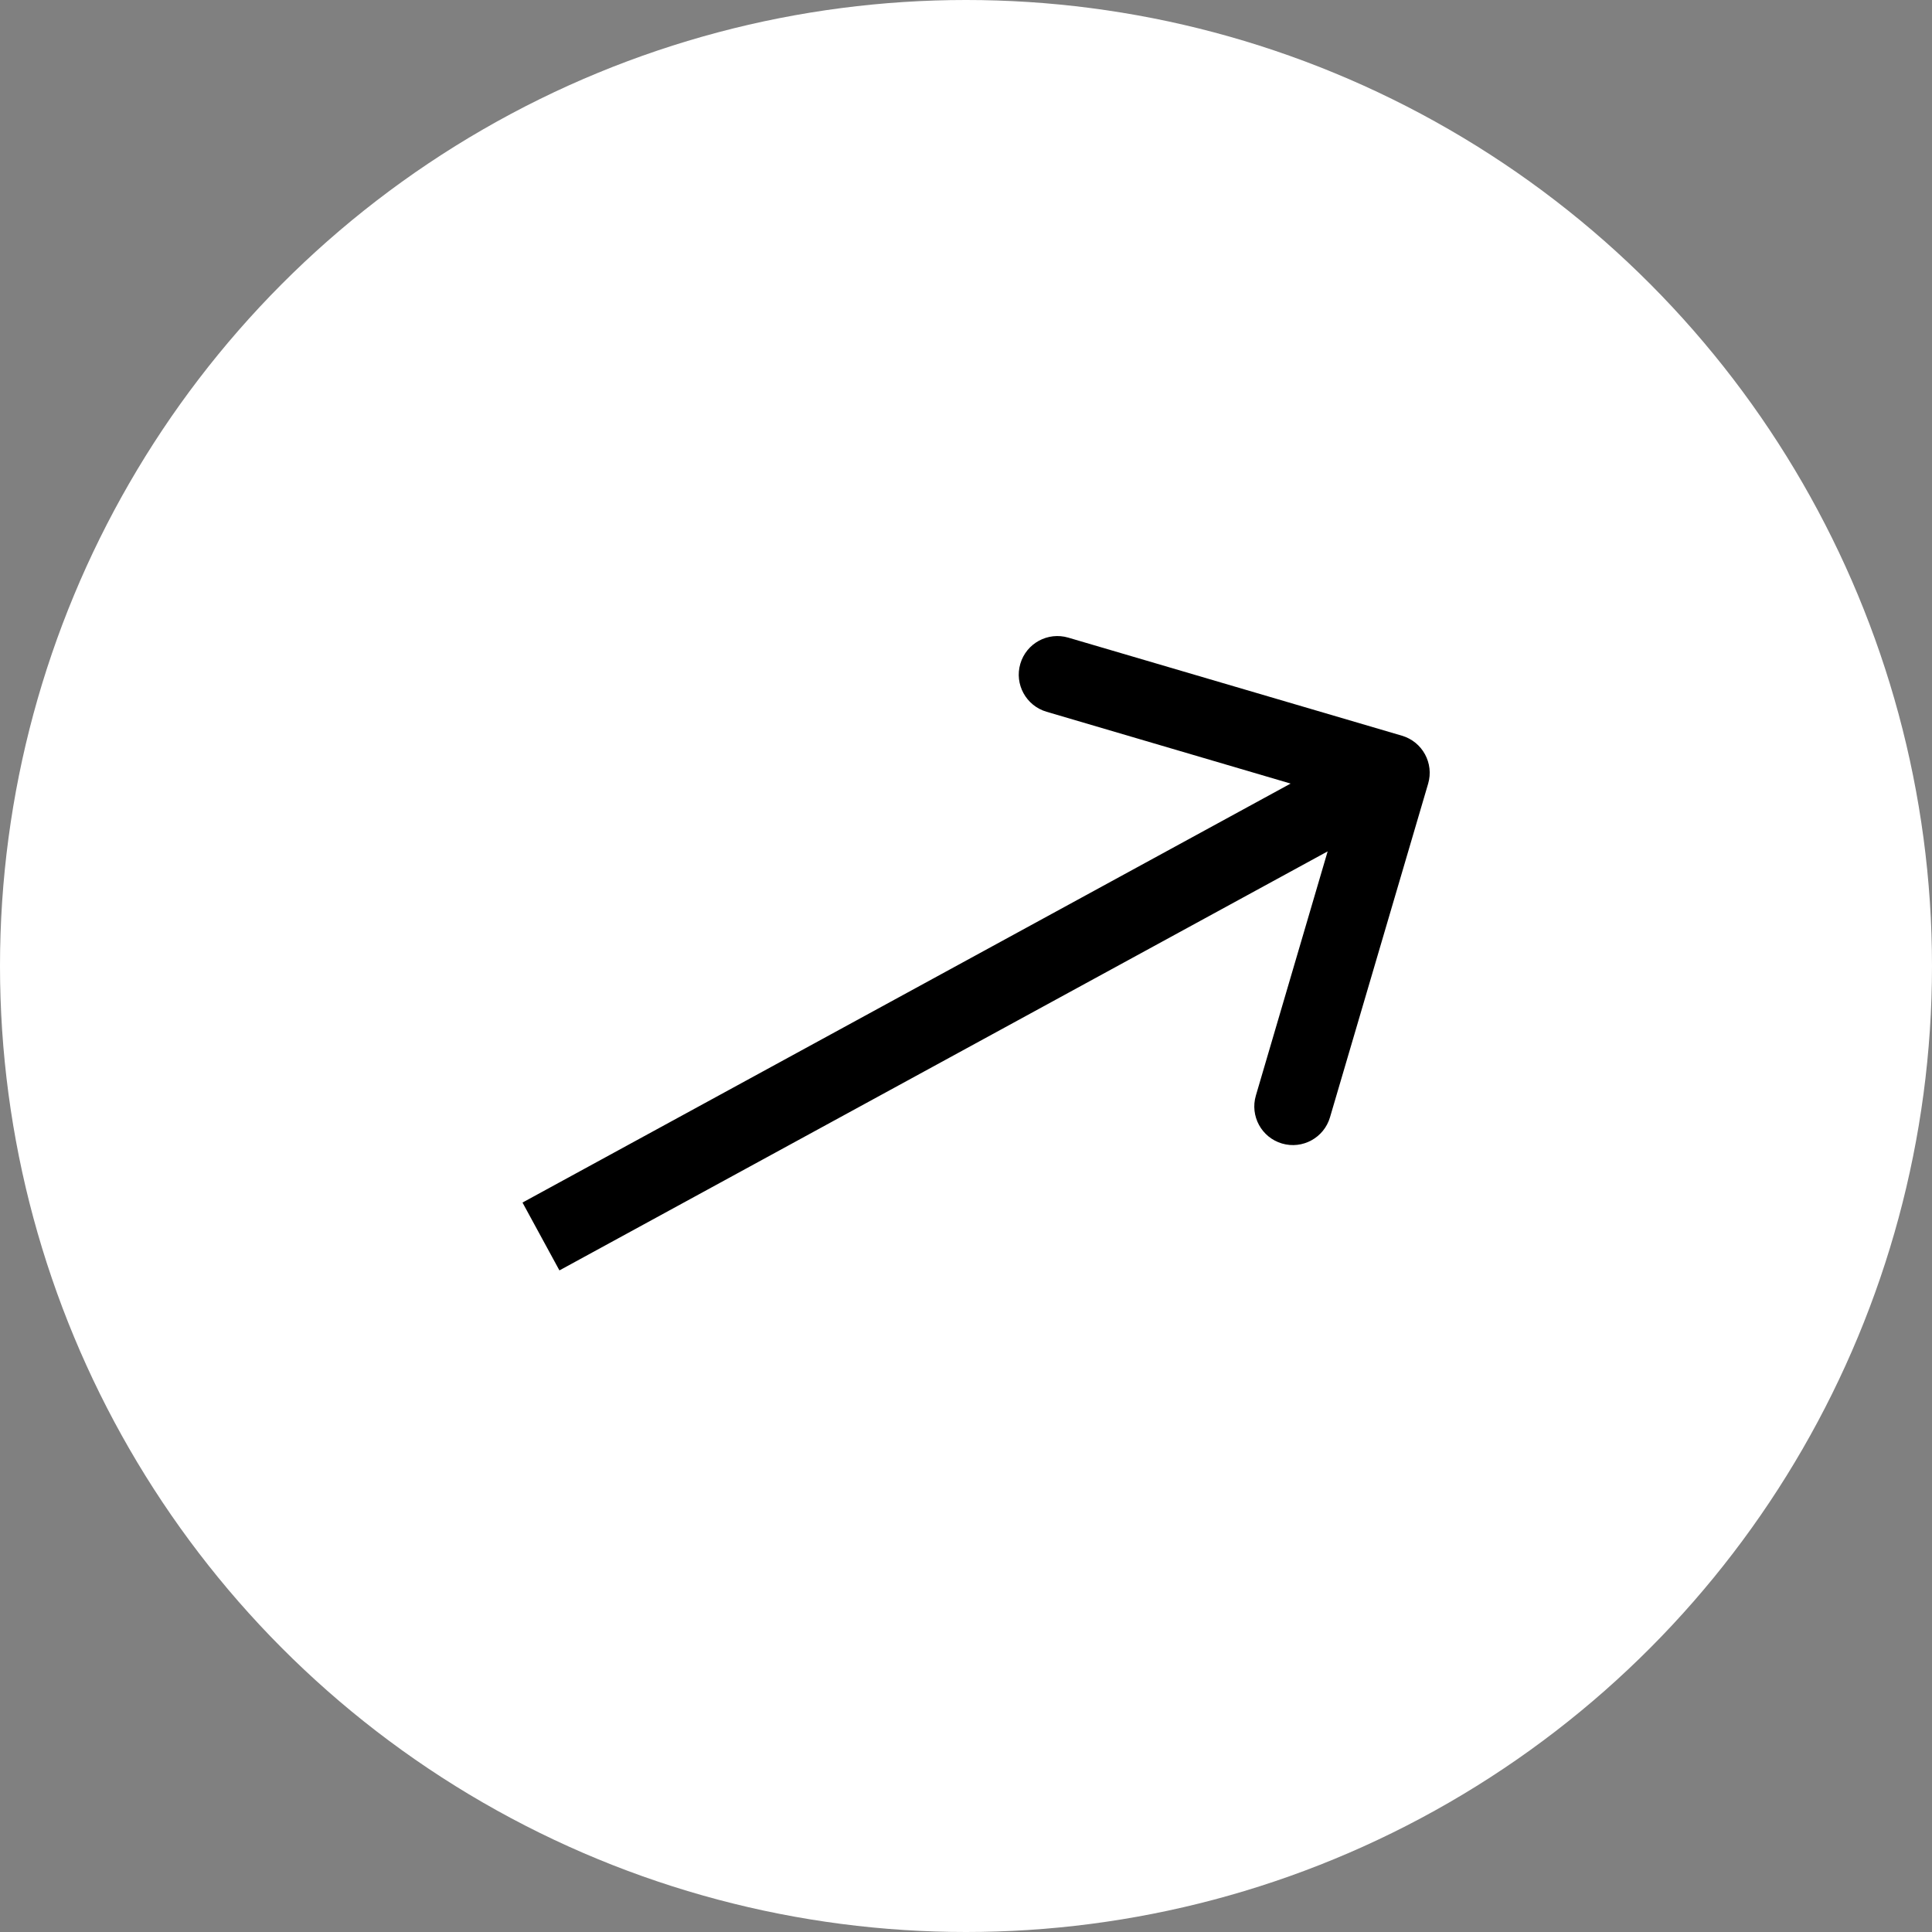
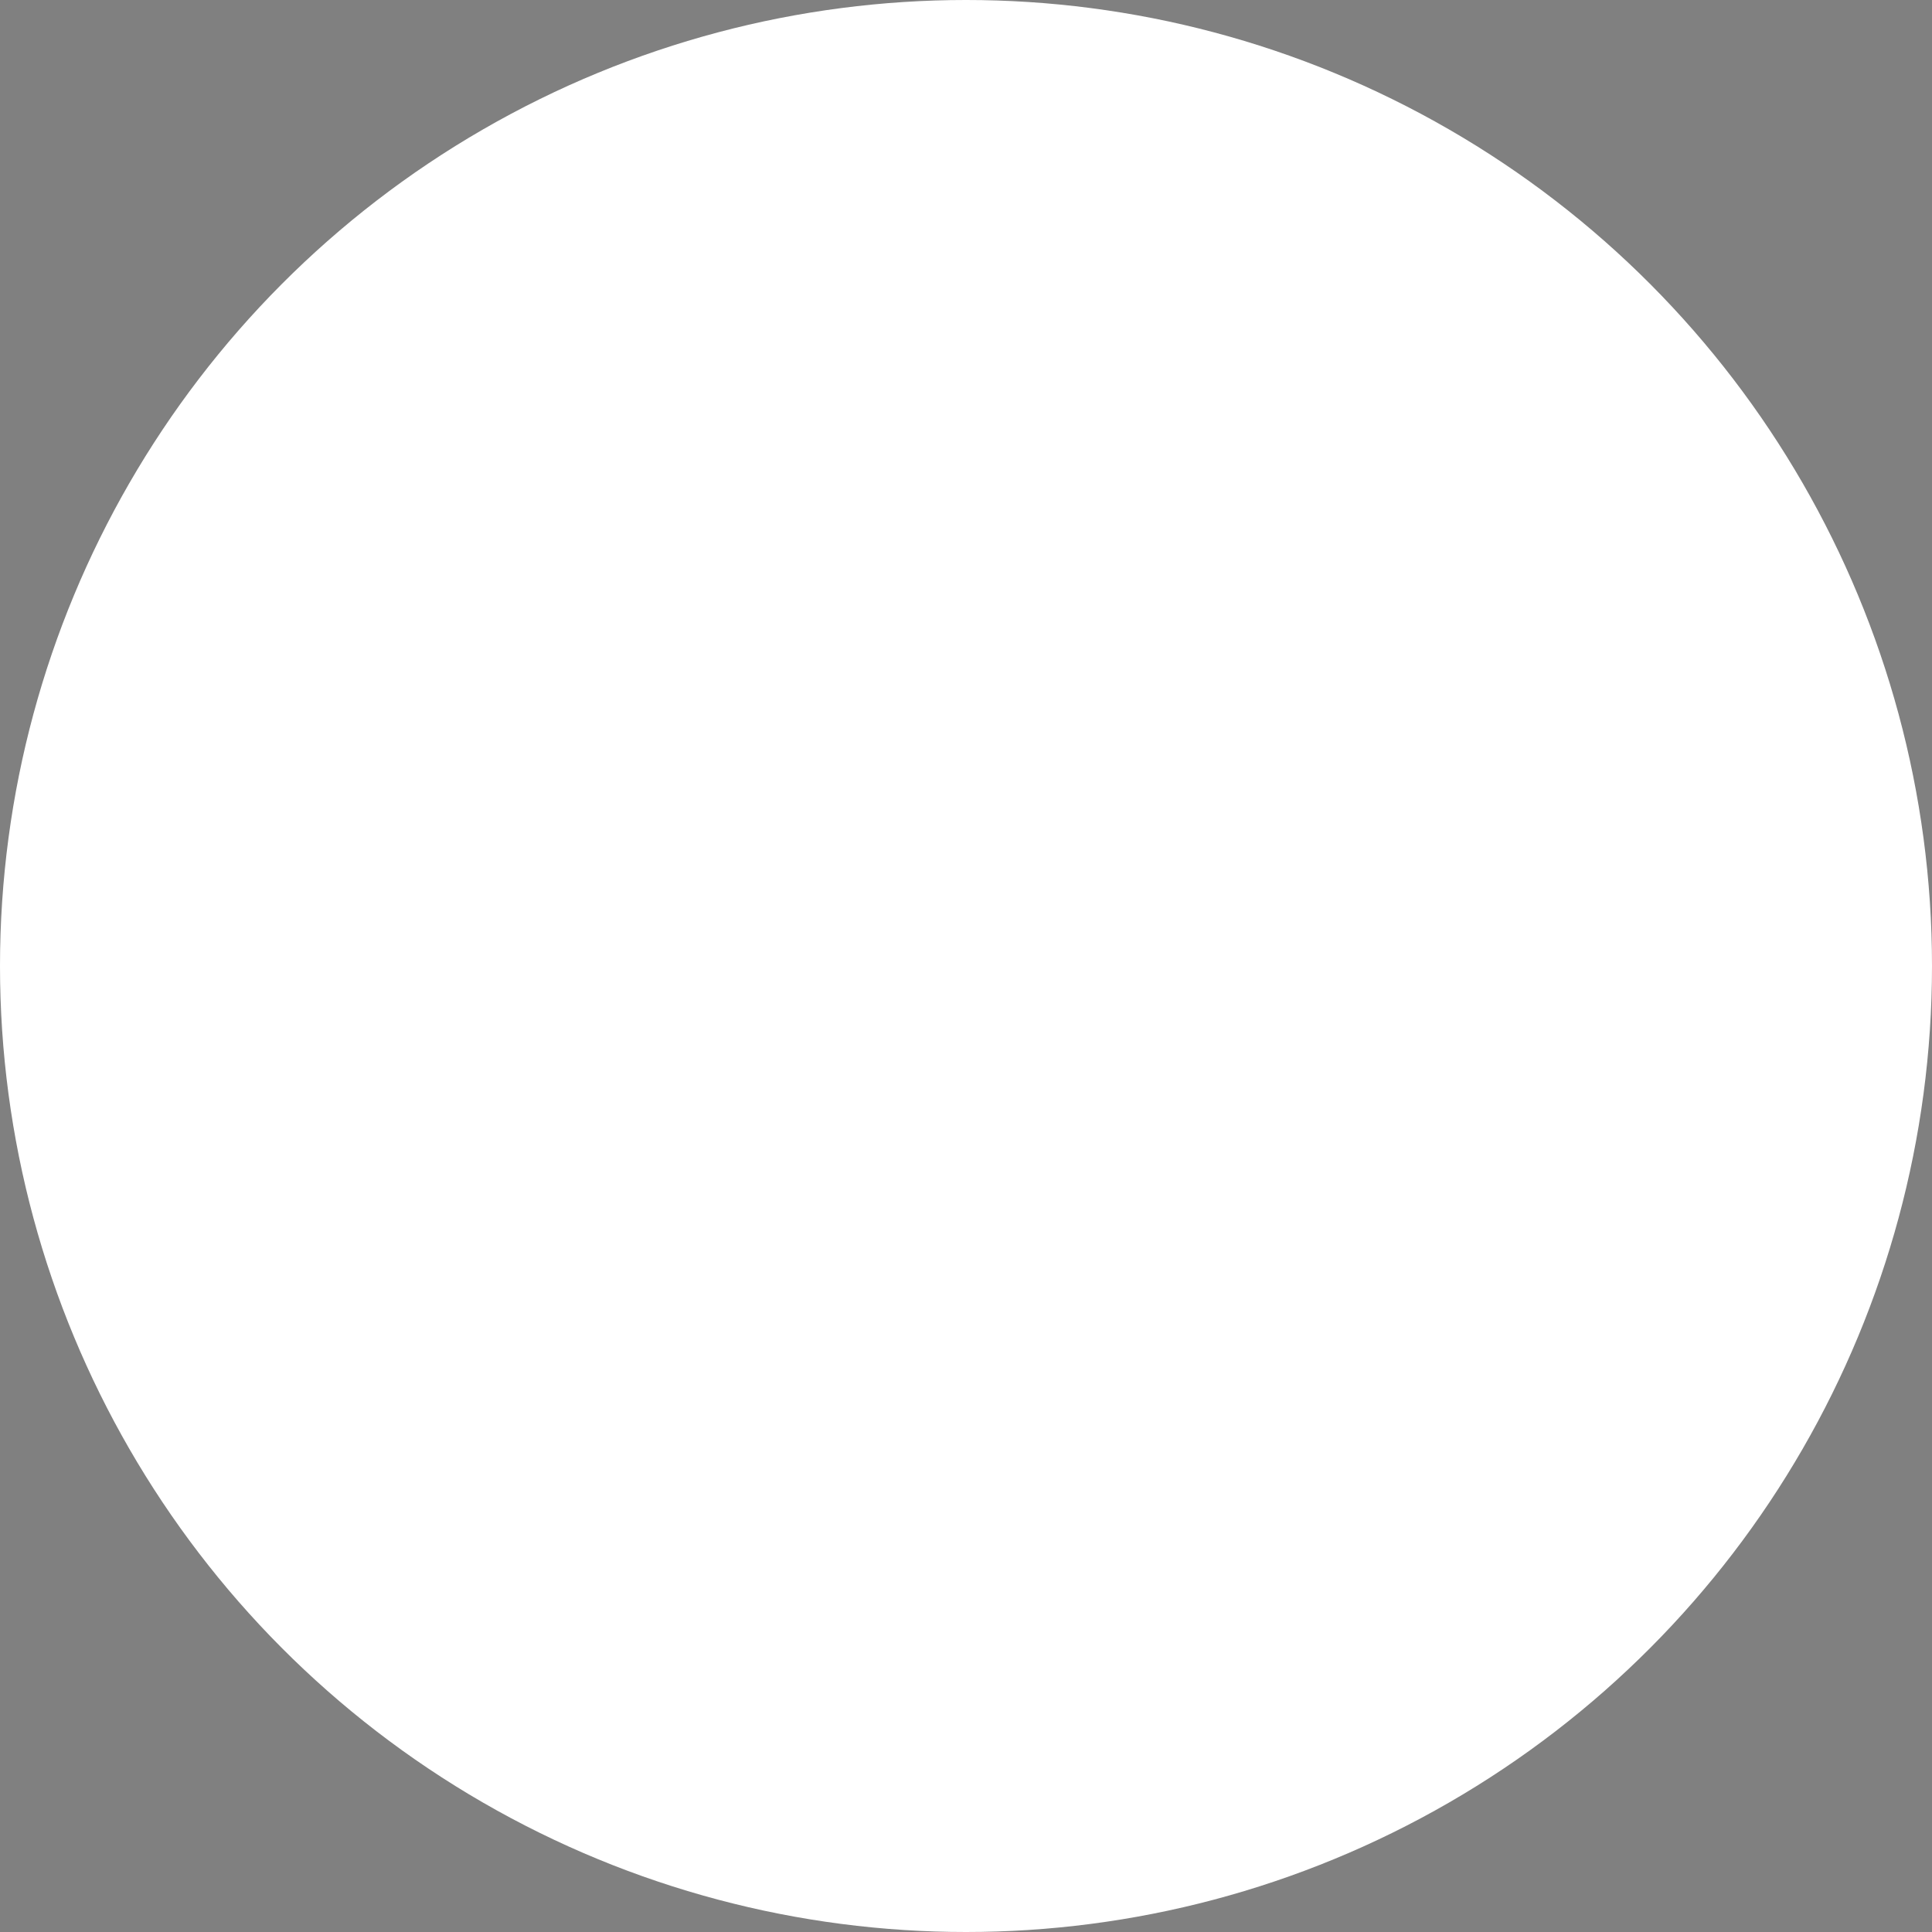
<svg xmlns="http://www.w3.org/2000/svg" width="25" height="25" viewBox="0 0 25 25" fill="none">
  <rect x="0" y="0" width="25" height="25" fill="#808080" stroke="none" />
  <circle cx="12.5" cy="12.5" r="12.5" fill="white" />
-   <path d="M18.48 10.141C18.558 9.876 18.406 9.598 18.141 9.52L13.824 8.251C13.559 8.173 13.281 8.324 13.203 8.589C13.125 8.854 13.277 9.132 13.542 9.21L17.379 10.339L16.251 14.176C16.173 14.441 16.324 14.719 16.589 14.797C16.854 14.875 17.132 14.723 17.21 14.458L18.48 10.141ZM7 16L7.239 16.439L18.239 10.439L18 10L17.761 9.561L6.761 15.561L7 16Z" fill="black" />
</svg>